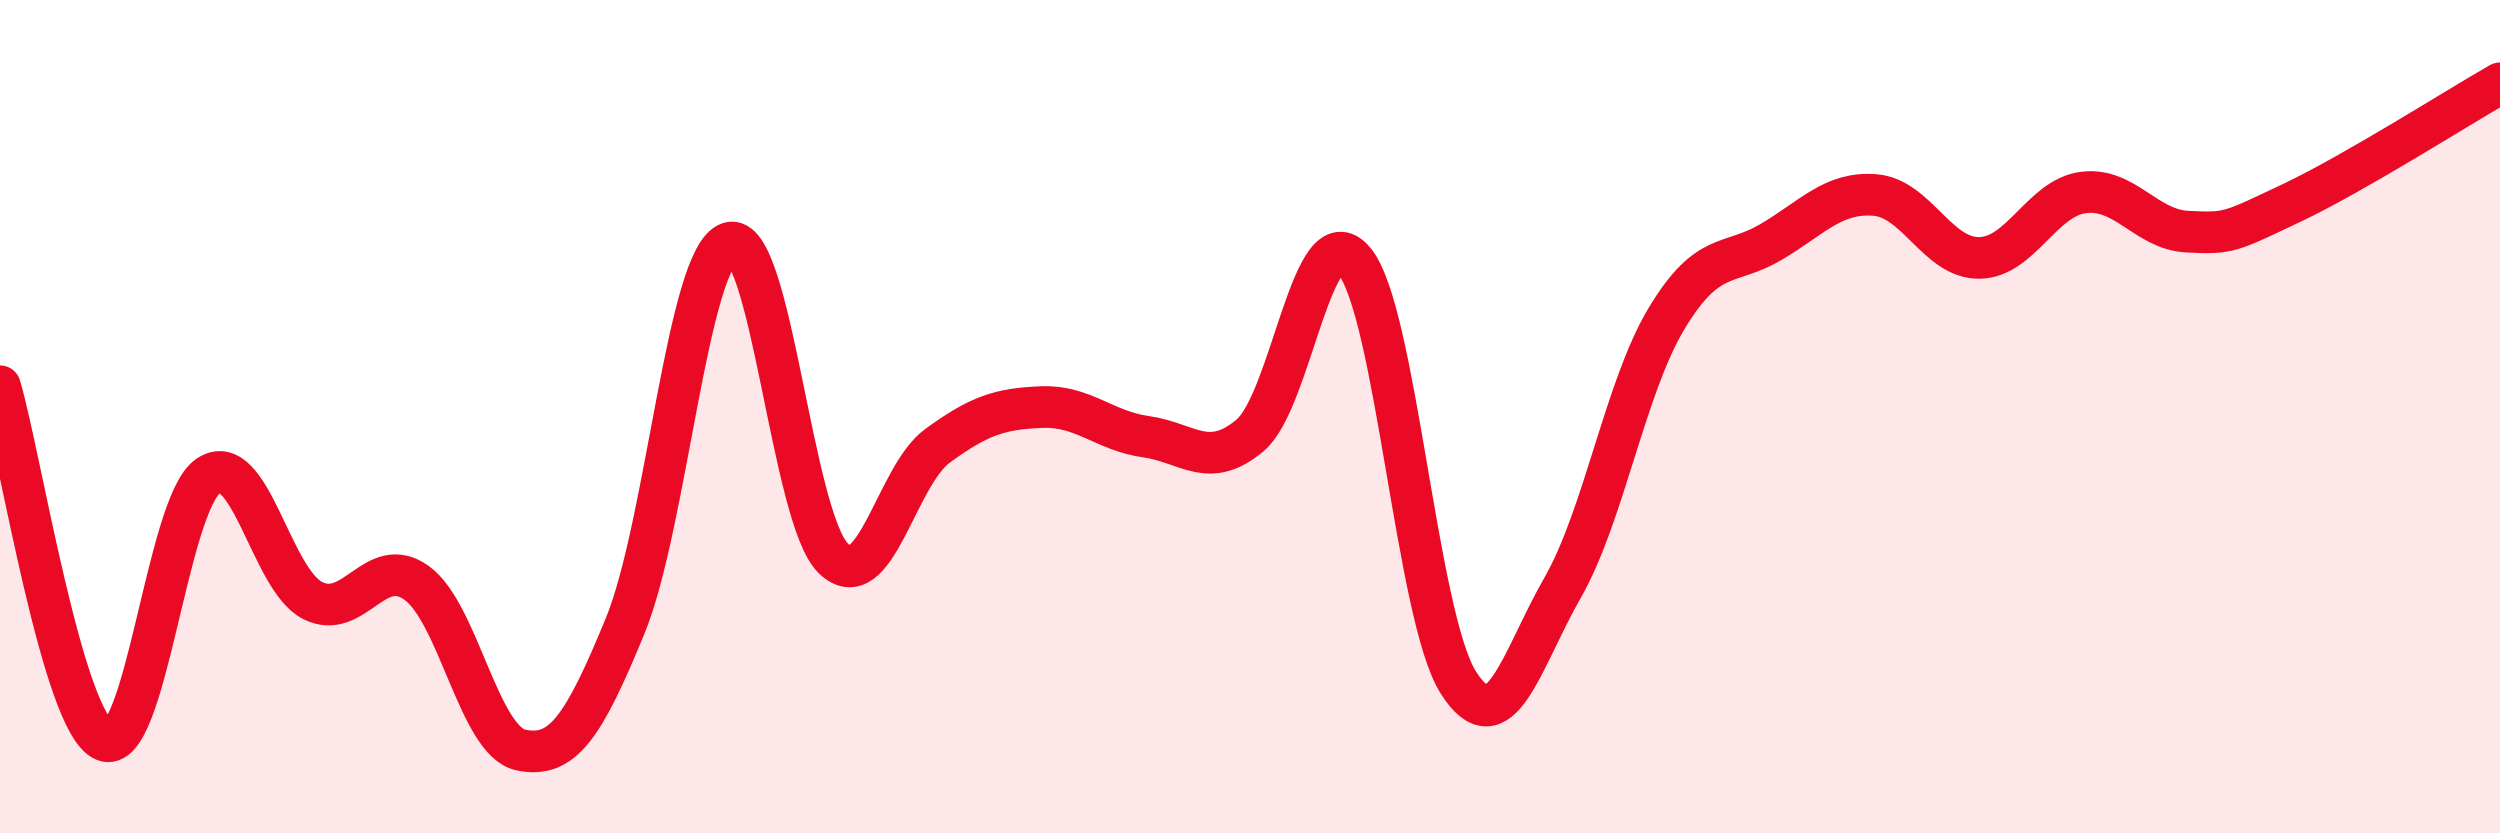
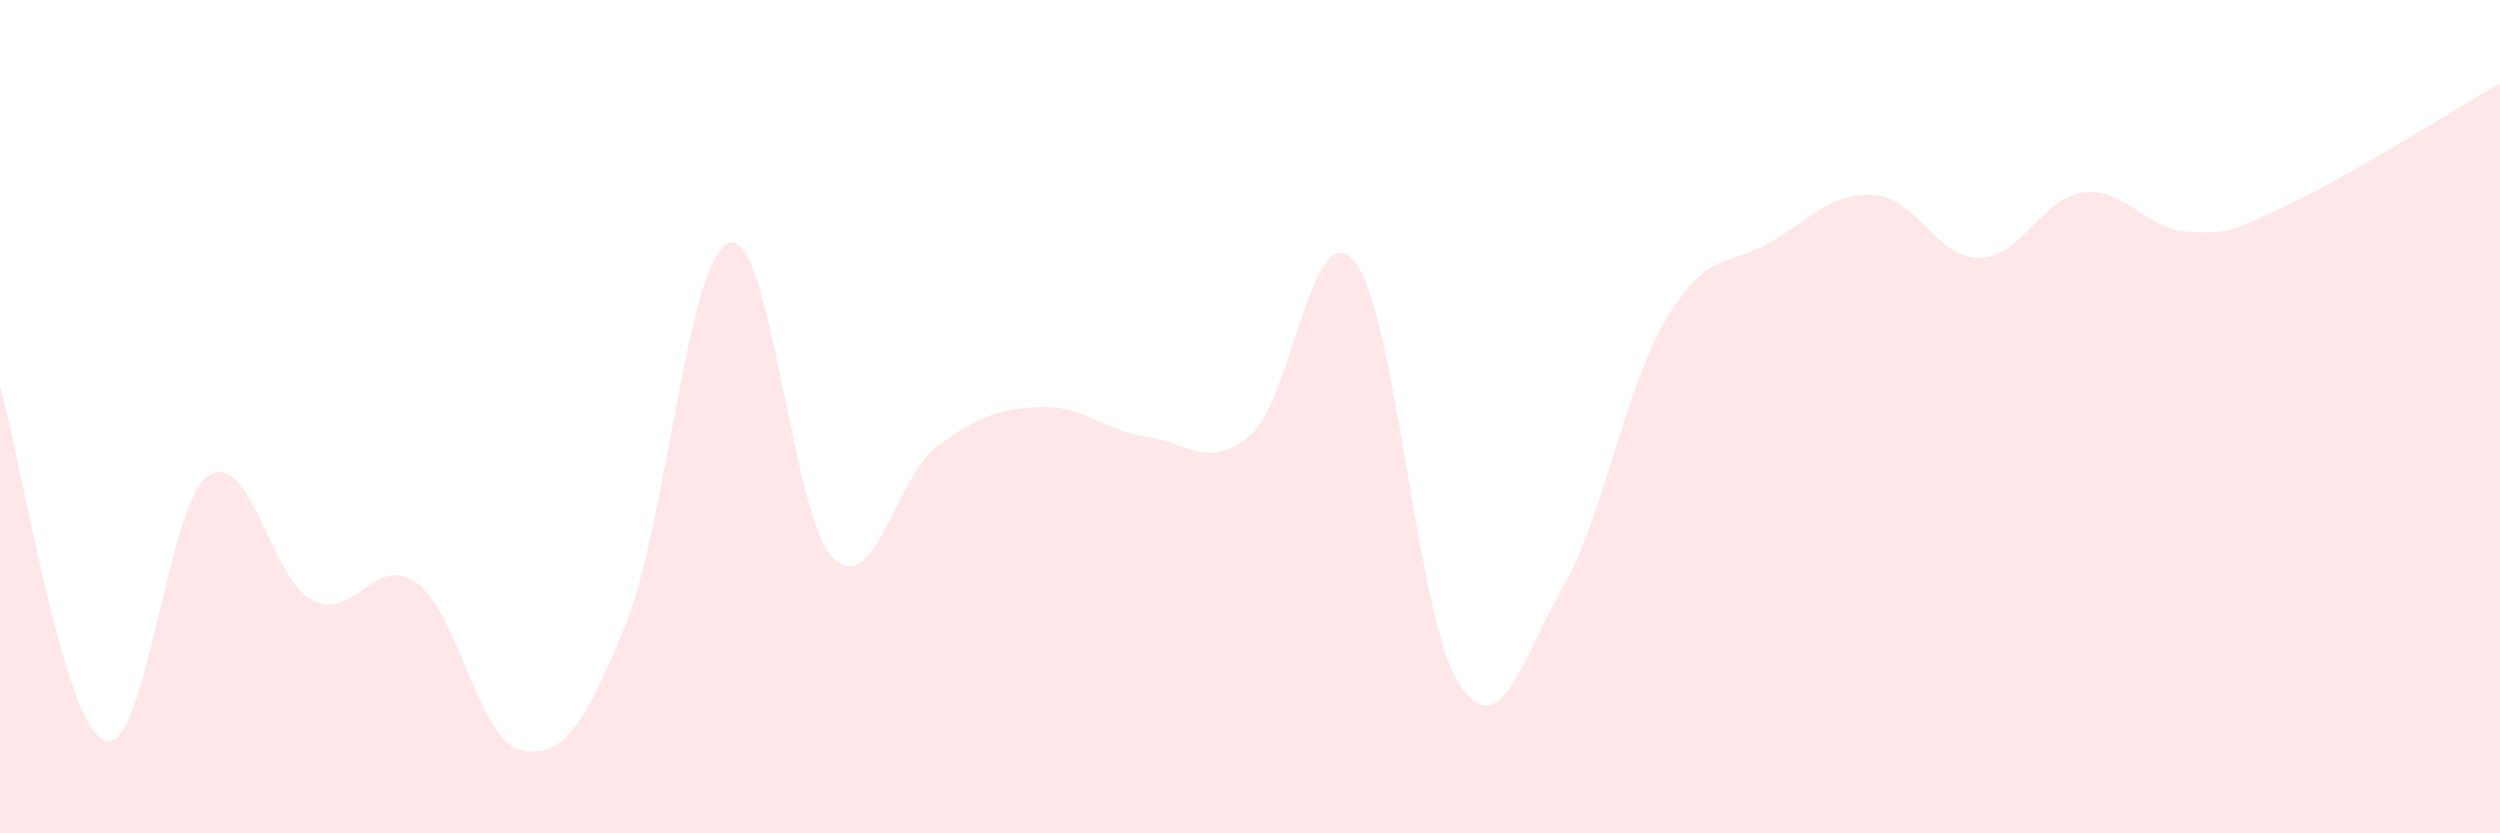
<svg xmlns="http://www.w3.org/2000/svg" width="60" height="20" viewBox="0 0 60 20">
  <path d="M 0,9.27 C 0.5,10.97 1.5,17.34 2.5,17.77 C 3.5,18.2 4,12.09 5,11.42 C 6,10.75 6.5,13.9 7.5,14.41 C 8.5,14.92 9,13.27 10,13.99 C 11,14.71 11.5,17.79 12.5,18 C 13.5,18.21 14,17.46 15,15.03 C 16,12.6 16.5,6.16 17.5,5.83 C 18.5,5.5 19,12.43 20,13.4 C 21,14.37 21.5,11.43 22.5,10.7 C 23.5,9.97 24,9.81 25,9.77 C 26,9.73 26.5,10.34 27.5,10.48 C 28.5,10.62 29,11.29 30,10.45 C 31,9.61 31.5,5.07 32.5,6.26 C 33.5,7.45 34,14.81 35,16.38 C 36,17.95 36.5,15.86 37.5,14.11 C 38.5,12.36 39,9.3 40,7.64 C 41,5.98 41.5,6.4 42.5,5.81 C 43.5,5.22 44,4.6 45,4.68 C 46,4.76 46.5,6.2 47.5,6.19 C 48.5,6.18 49,4.75 50,4.62 C 51,4.49 51.5,5.51 52.5,5.56 C 53.5,5.61 53.5,5.58 55,4.87 C 56.5,4.16 59,2.57 60,2L60 20L0 20Z" fill="#EB0A25" opacity="0.1" stroke-linecap="round" stroke-linejoin="round" />
-   <path d="M 0,9.27 C 0.5,10.97 1.5,17.34 2.5,17.77 C 3.5,18.2 4,12.09 5,11.42 C 6,10.75 6.5,13.9 7.5,14.41 C 8.5,14.92 9,13.27 10,13.99 C 11,14.71 11.5,17.79 12.5,18 C 13.5,18.21 14,17.46 15,15.03 C 16,12.6 16.5,6.16 17.5,5.83 C 18.5,5.5 19,12.43 20,13.4 C 21,14.37 21.5,11.43 22.5,10.7 C 23.5,9.97 24,9.81 25,9.77 C 26,9.73 26.5,10.34 27.5,10.48 C 28.5,10.62 29,11.29 30,10.45 C 31,9.61 31.5,5.07 32.5,6.26 C 33.5,7.45 34,14.81 35,16.38 C 36,17.95 36.5,15.86 37.5,14.11 C 38.5,12.36 39,9.3 40,7.64 C 41,5.98 41.5,6.4 42.5,5.81 C 43.5,5.22 44,4.6 45,4.68 C 46,4.76 46.5,6.2 47.5,6.19 C 48.5,6.18 49,4.75 50,4.62 C 51,4.49 51.5,5.51 52.5,5.56 C 53.5,5.61 53.5,5.58 55,4.87 C 56.5,4.16 59,2.57 60,2" stroke="#EB0A25" stroke-width="1" fill="none" stroke-linecap="round" stroke-linejoin="round" />
</svg>